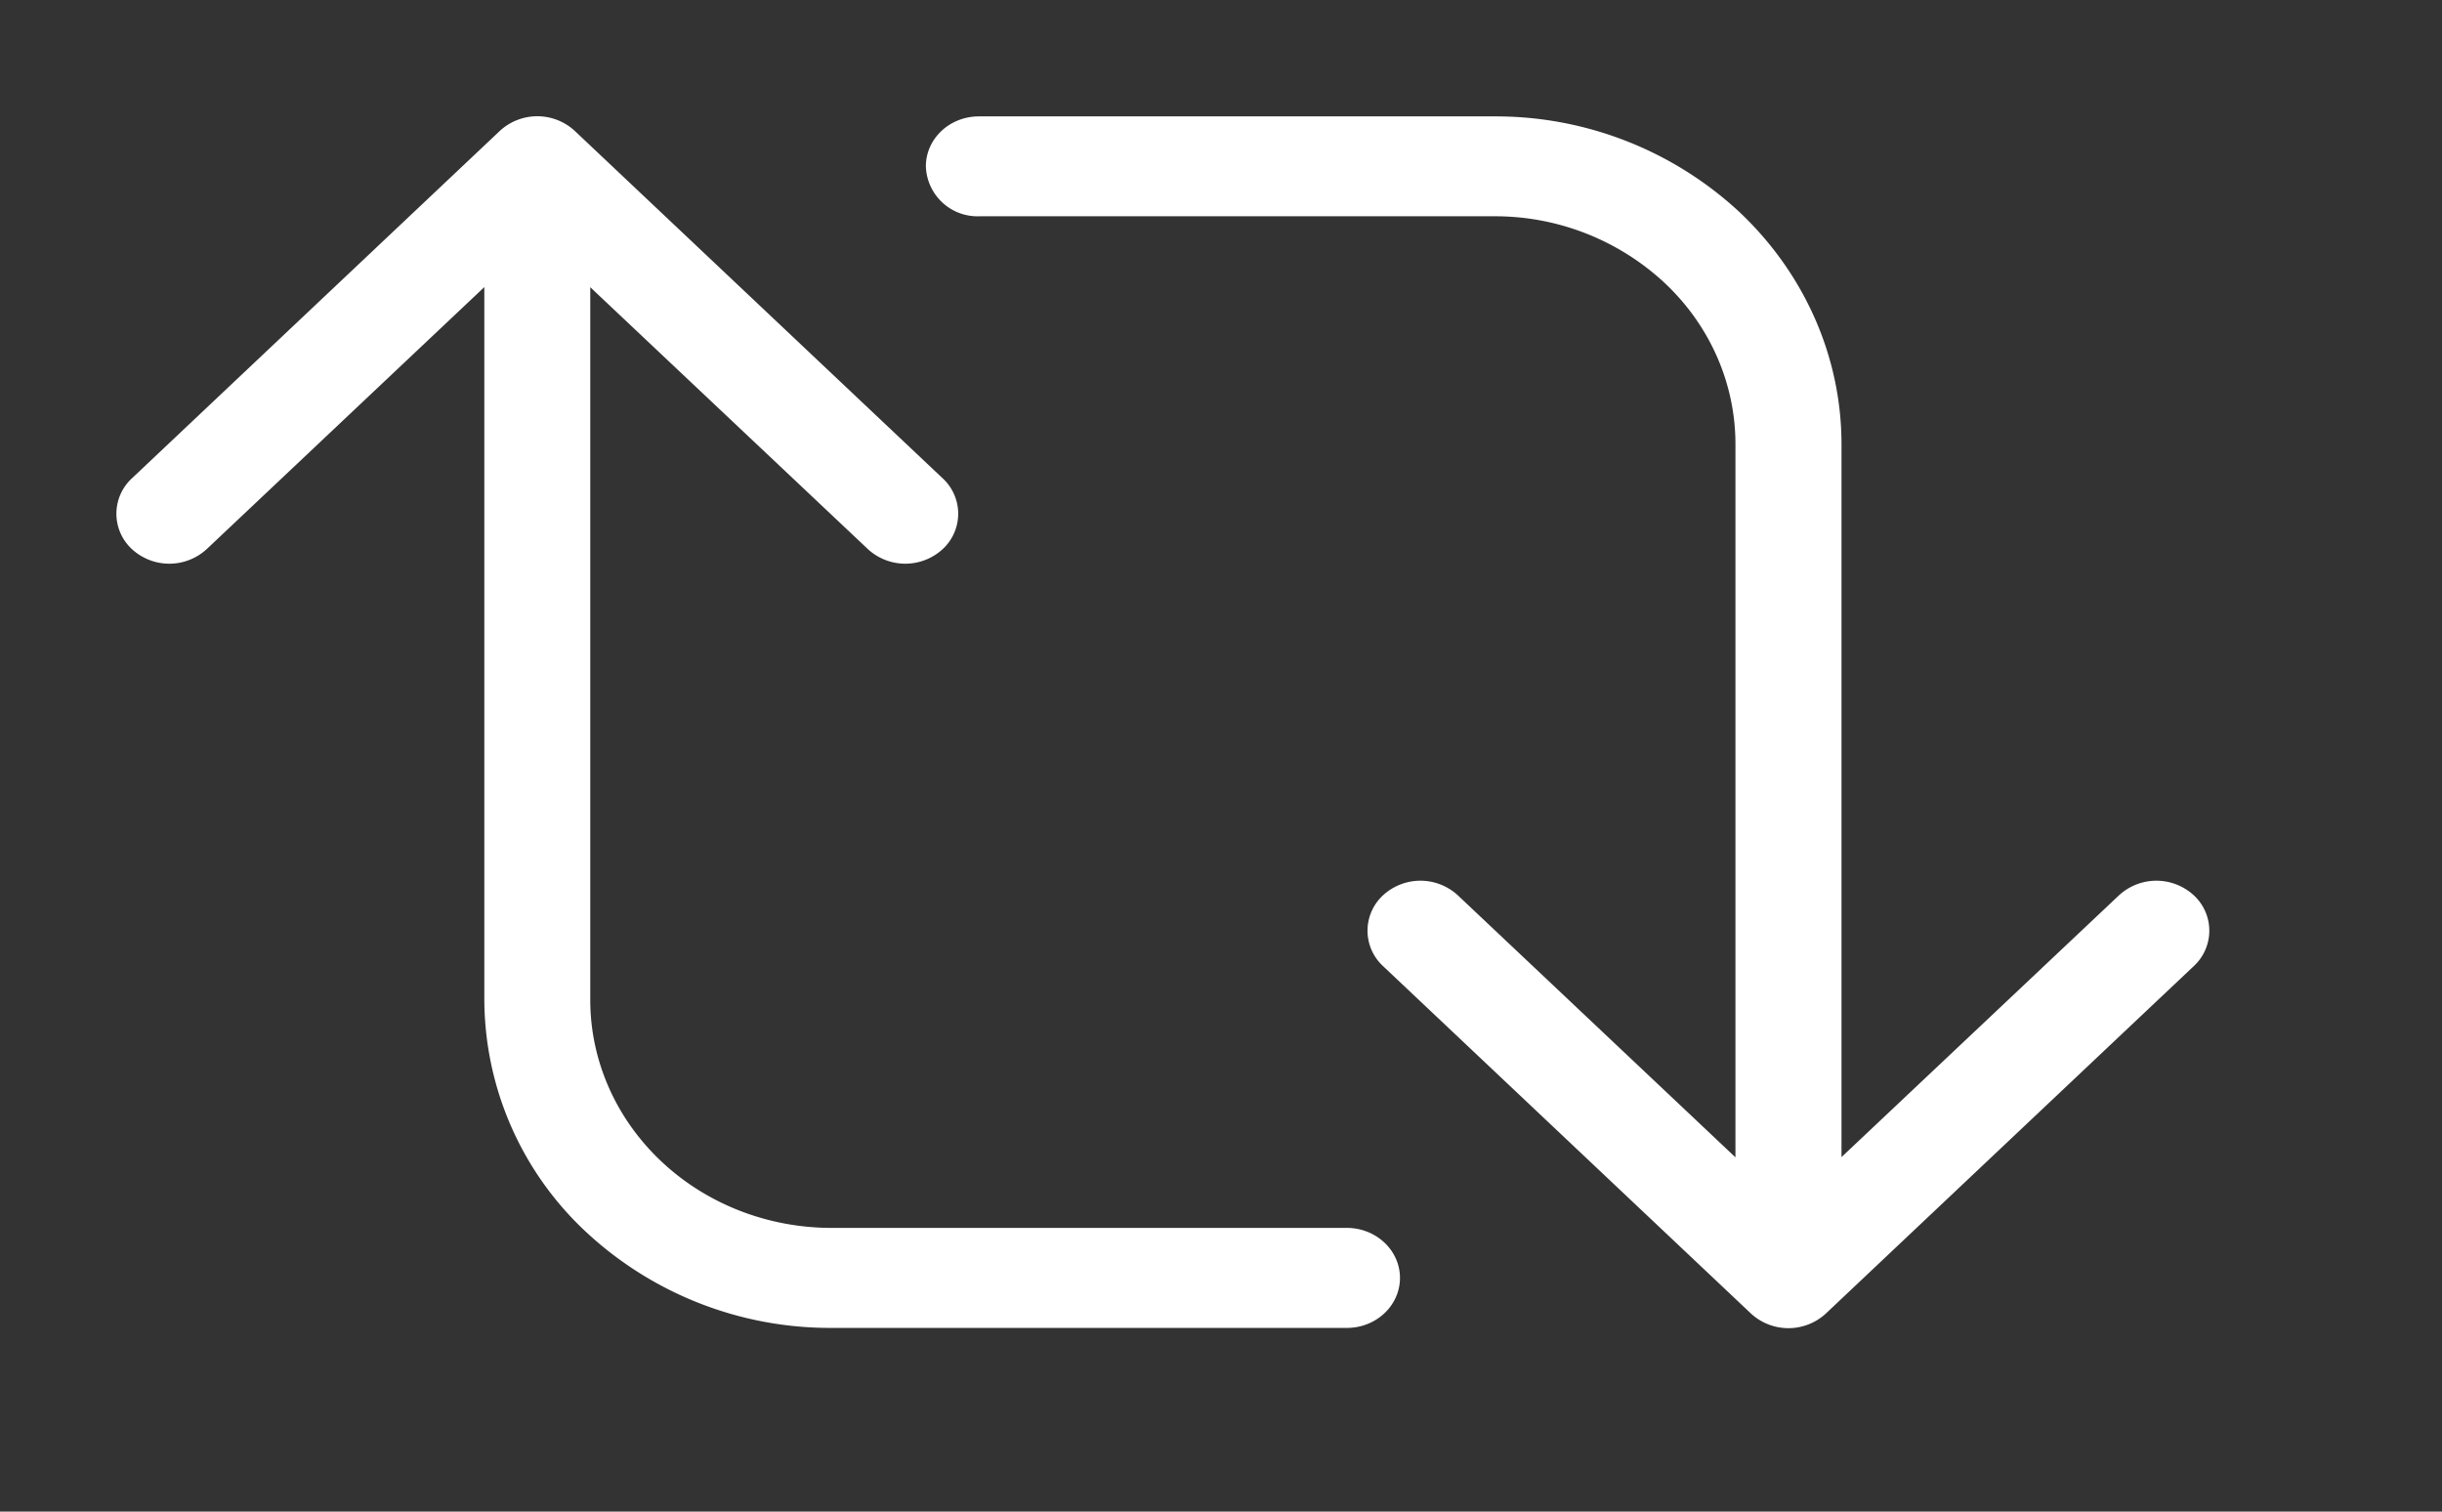
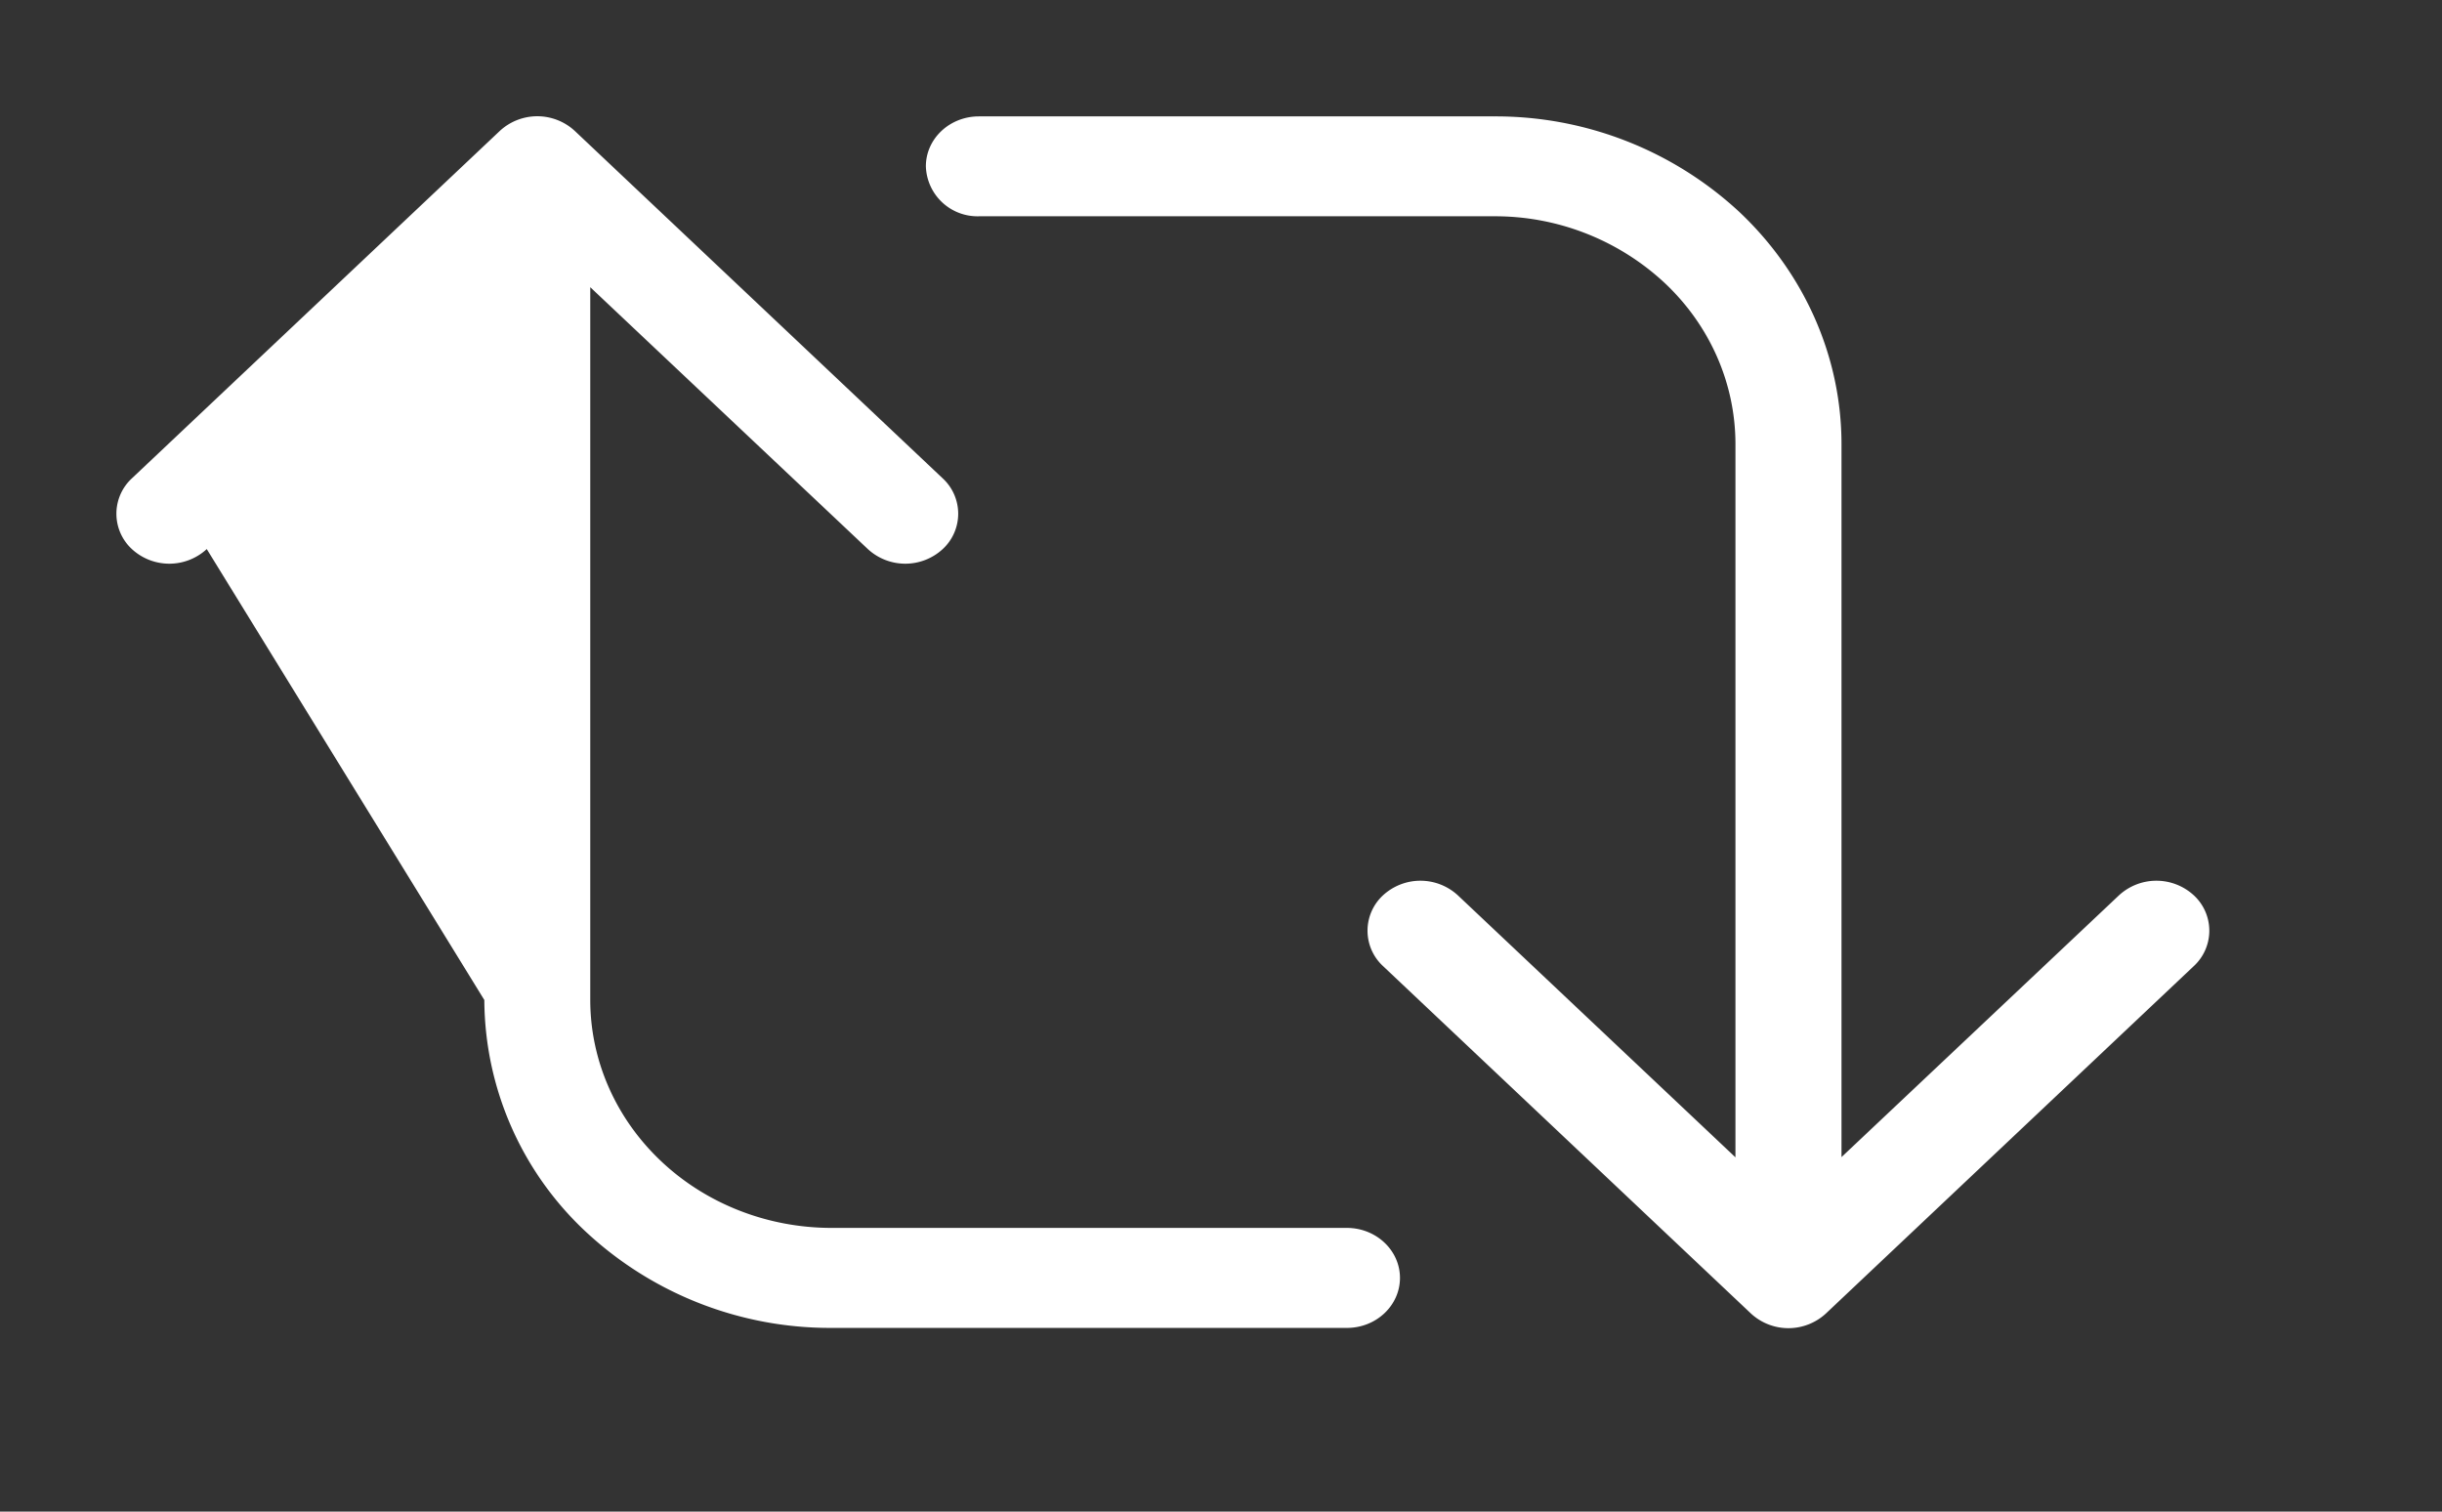
<svg xmlns="http://www.w3.org/2000/svg" width="21" height="13" fill="none">
  <rect width="100%" height="100%" fill="#333333" stroke="none" />
-   <path fill-rule="evenodd" clip-rule="evenodd" d="M4.298 1.126a.475.475 0 01.645 0l3.164 2.988a.414.414 0 010 .608.475.475 0 01-.644 0L5.076 2.47V8.6c0 .52.22 1.019.609 1.386.389.368.917.574 1.467.574h4.43c.252 0 .457.193.457.43 0 .238-.205.43-.456.43h-4.43a3.08 3.08 0 01-2.113-.825A2.743 2.743 0 014.165 8.6V2.469L1.778 4.722a.475.475 0 01-.644 0 .414.414 0 010-.608l3.164-2.988zm3.664.305c0-.238.204-.43.456-.43h4.43a3.08 3.08 0 012.113.825c.56.53.875 1.247.875 1.995v6.13L18.222 7.7a.475.475 0 01.644 0 .414.414 0 010 .608l-3.164 2.988a.475.475 0 01-.645 0l-3.164-2.988a.414.414 0 010-.608.475.475 0 01.644 0l2.387 2.253V3.82c0-.52-.218-1.019-.608-1.386a2.14 2.14 0 00-1.468-.574h-4.43a.444.444 0 01-.456-.43z" fill="#fff" />
+   <path fill-rule="evenodd" clip-rule="evenodd" d="M4.298 1.126a.475.475 0 01.645 0l3.164 2.988a.414.414 0 010 .608.475.475 0 01-.644 0L5.076 2.47V8.6c0 .52.22 1.019.609 1.386.389.368.917.574 1.467.574h4.43c.252 0 .457.193.457.43 0 .238-.205.43-.456.43h-4.43a3.08 3.08 0 01-2.113-.825A2.743 2.743 0 014.165 8.6L1.778 4.722a.475.475 0 01-.644 0 .414.414 0 010-.608l3.164-2.988zm3.664.305c0-.238.204-.43.456-.43h4.43a3.08 3.08 0 012.113.825c.56.53.875 1.247.875 1.995v6.13L18.222 7.7a.475.475 0 01.644 0 .414.414 0 010 .608l-3.164 2.988a.475.475 0 01-.645 0l-3.164-2.988a.414.414 0 010-.608.475.475 0 01.644 0l2.387 2.253V3.82c0-.52-.218-1.019-.608-1.386a2.14 2.14 0 00-1.468-.574h-4.43a.444.444 0 01-.456-.43z" fill="#fff" />
</svg>